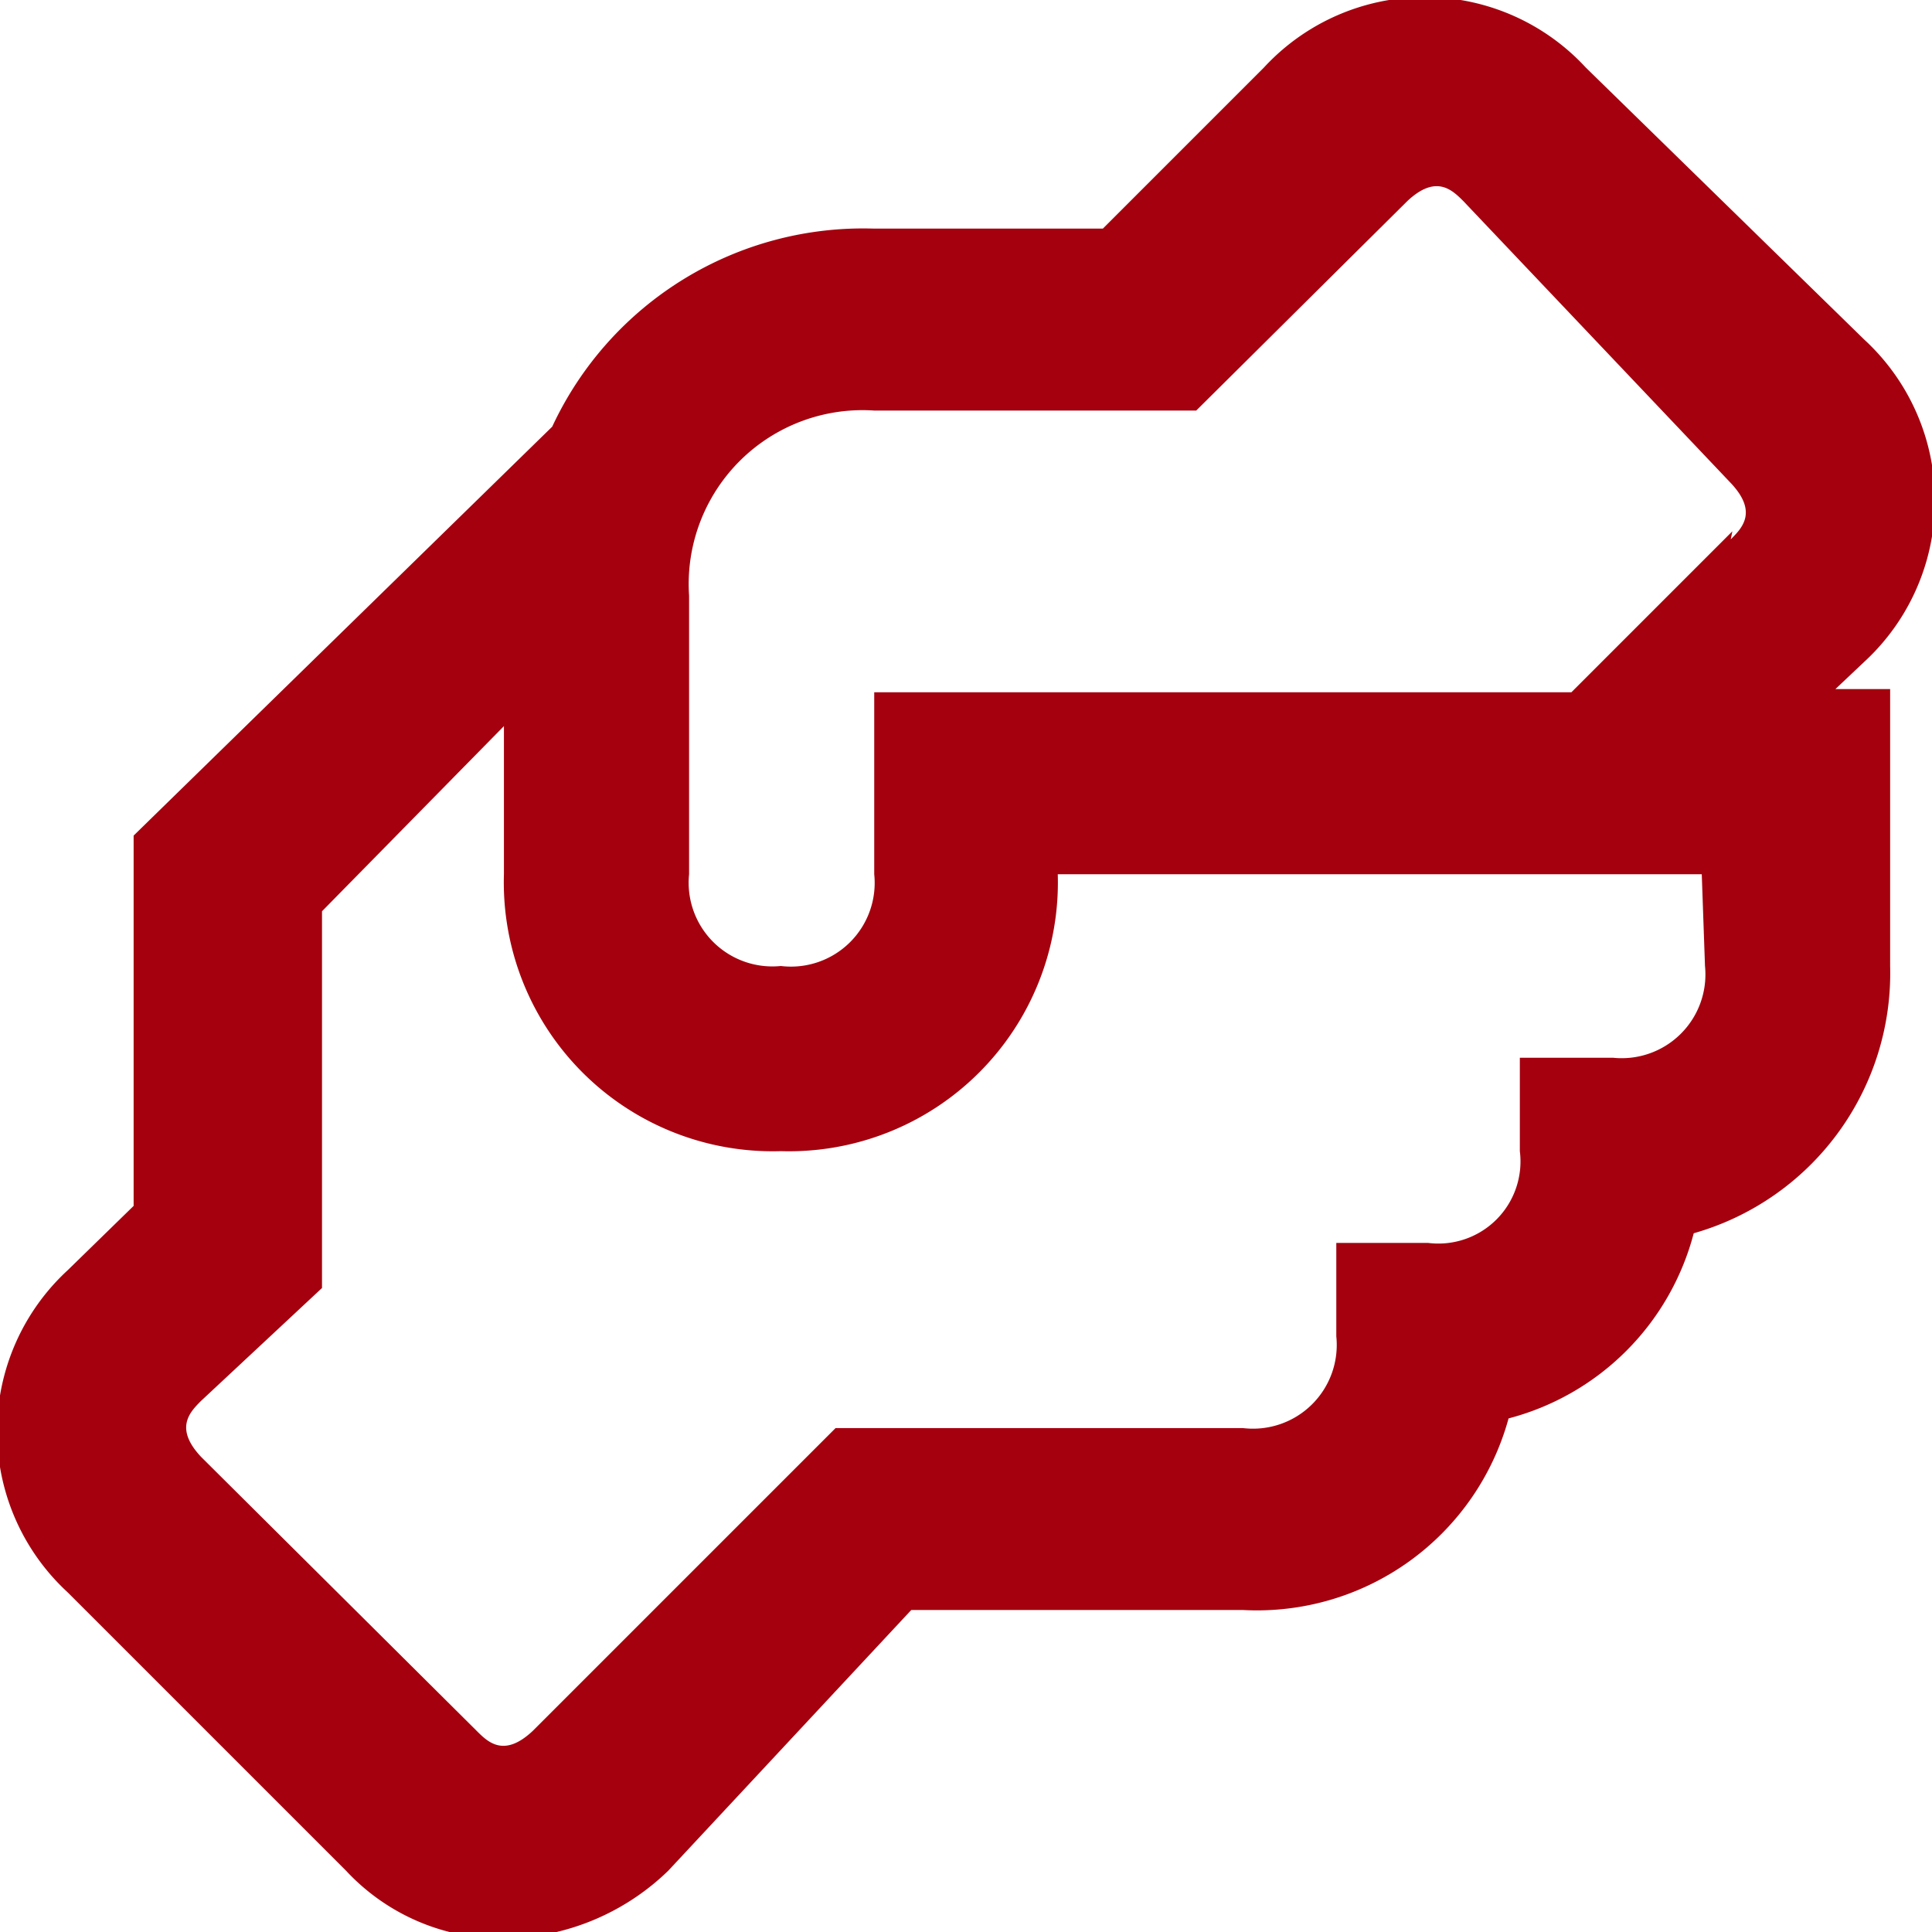
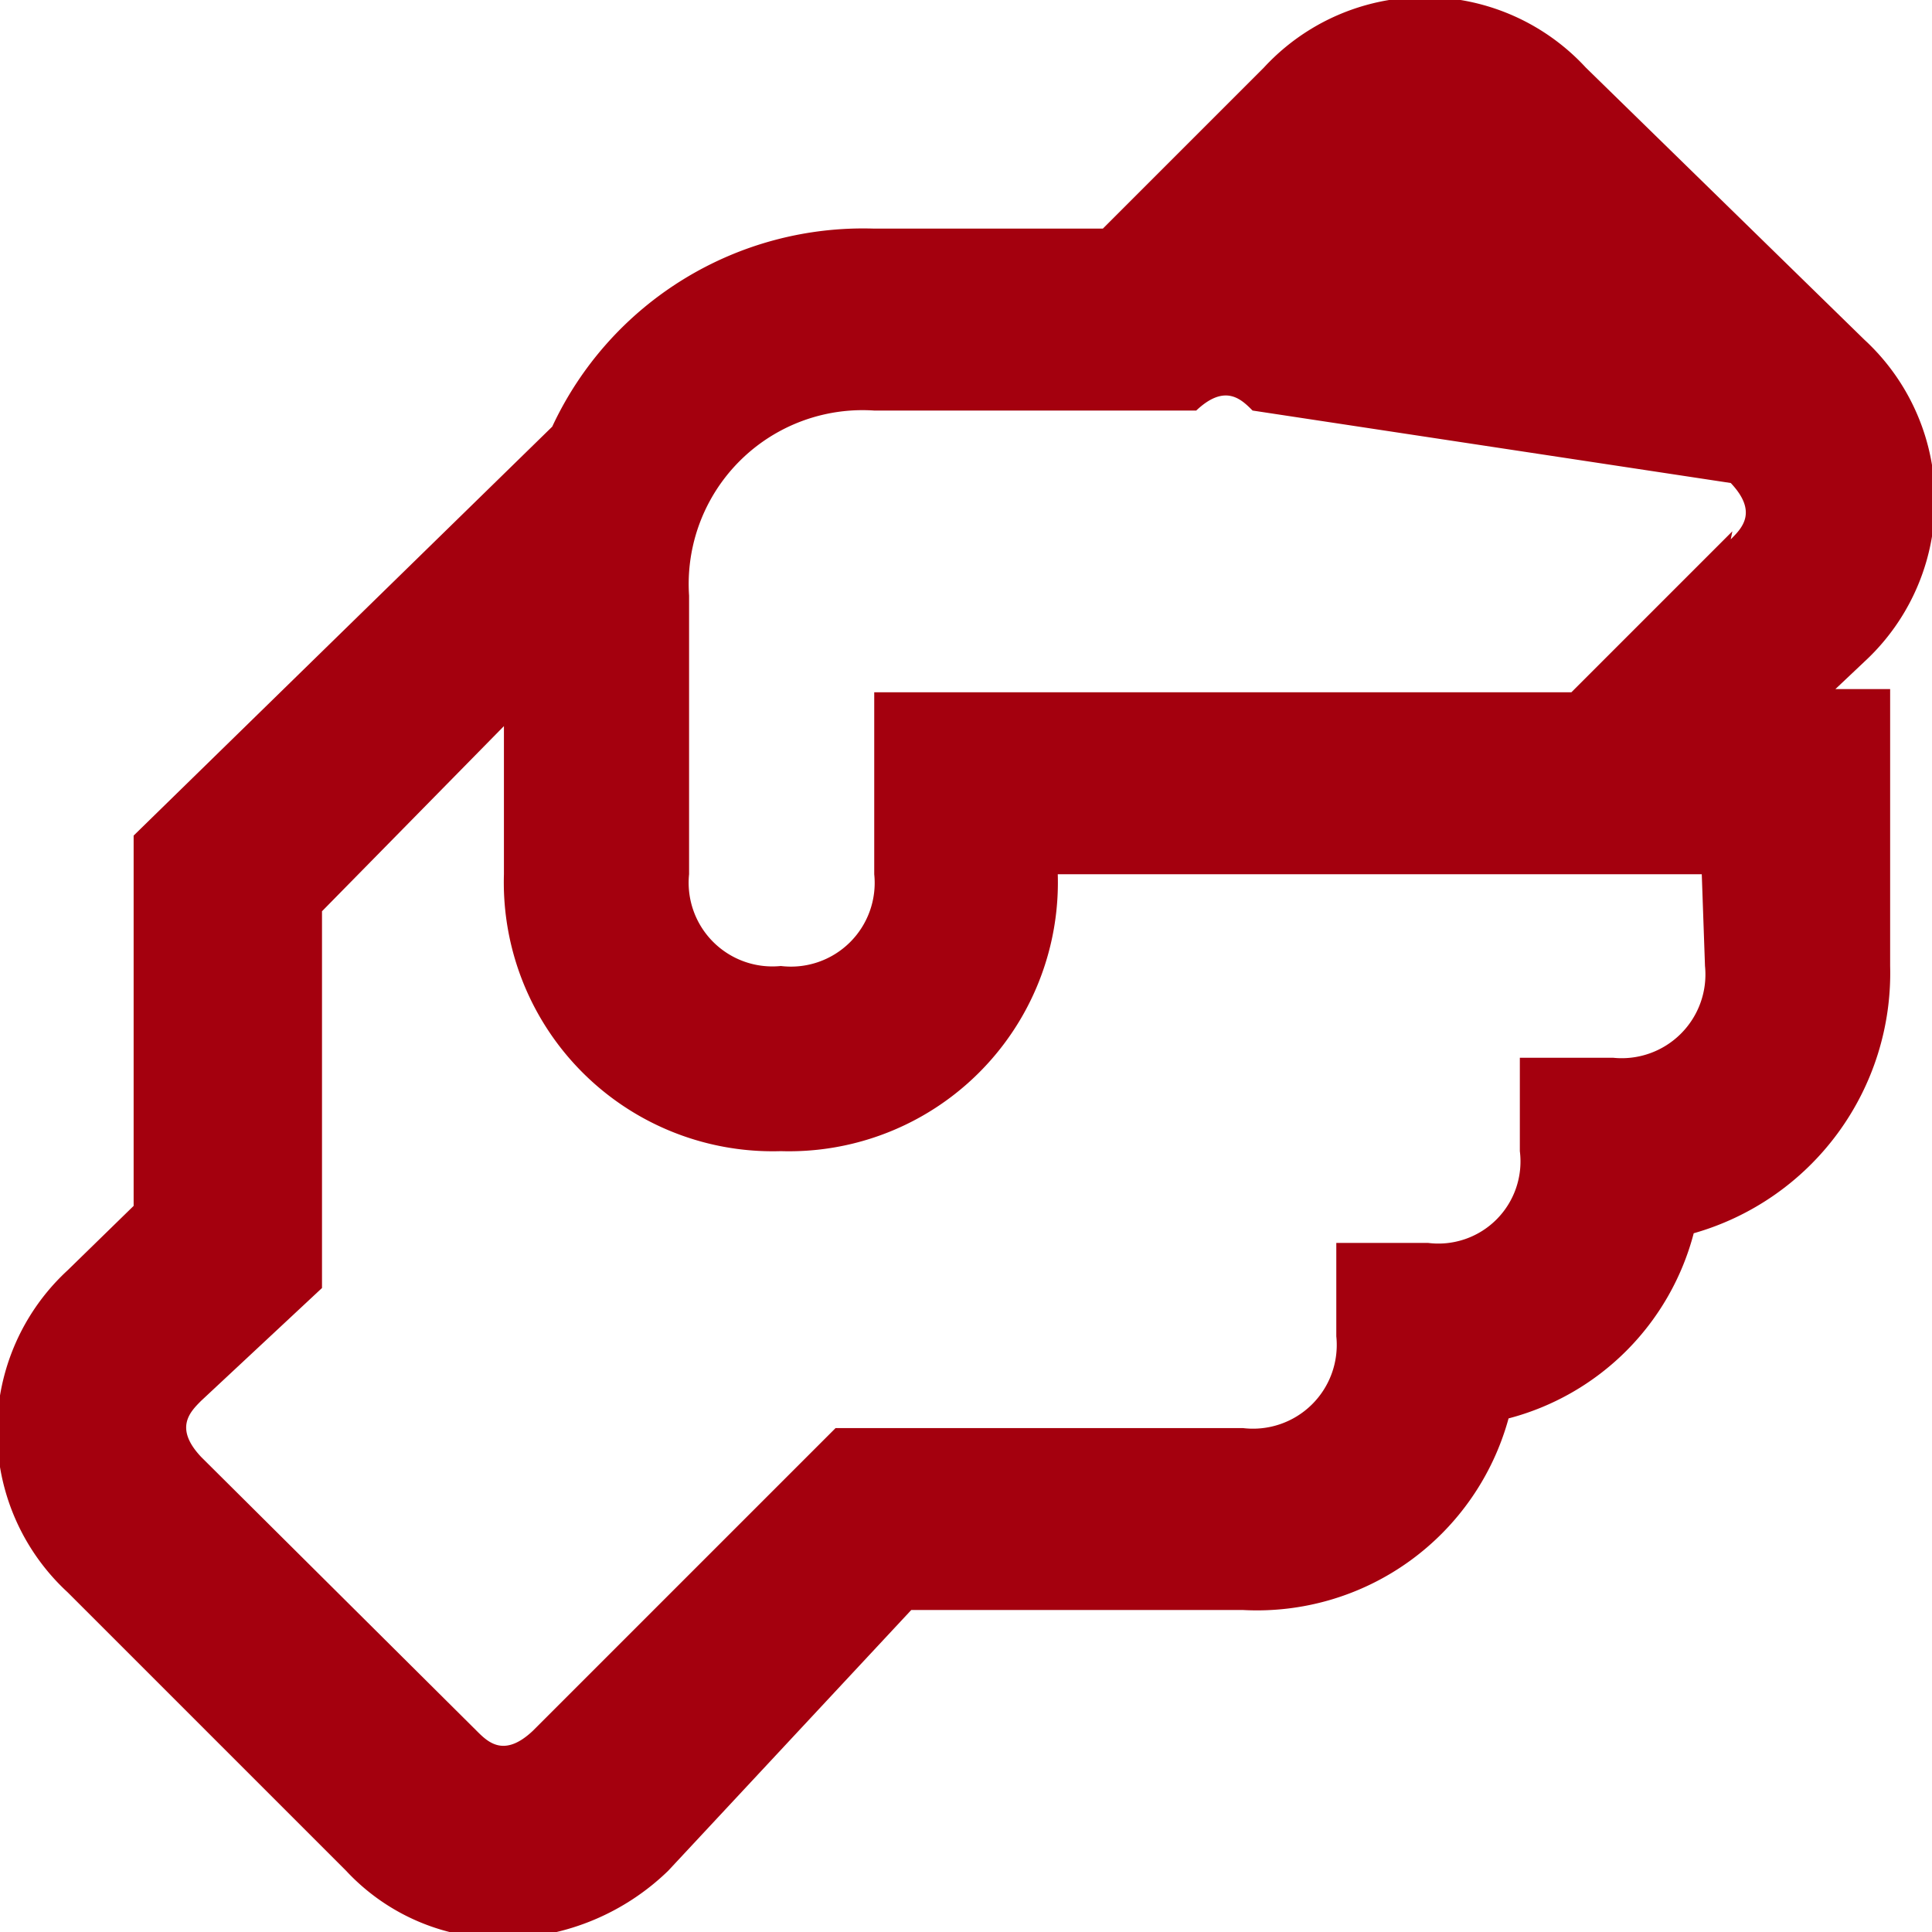
<svg xmlns="http://www.w3.org/2000/svg" id="Livello_1" data-name="Livello 1" viewBox="0 0 12 12">
  <defs>
    <style>.cls-1{fill:#a4000e;}</style>
  </defs>
  <title>mdi--help-outline</title>
-   <path class="cls-1" d="M11.58,4.11a1.36,1.36,0,0,0,0-2L9.85.42a1.36,1.36,0,0,0-2,0l-1,1H5.43a2.13,2.13,0,0,0-2,1.23L.83,5.19v2.3l-.41.4a1.36,1.36,0,0,0,0,2l1.73,1.73a1.32,1.32,0,0,0,1,.42,1.49,1.49,0,0,0,1-.42L5.66,10H7.72A1.62,1.62,0,0,0,9.37,8.81a1.61,1.61,0,0,0,1.15-1.15A1.68,1.68,0,0,0,11.74,6V4.28H11.4ZM10.59,6a.52.52,0,0,1-.57.57H9.44v.58a.51.51,0,0,1-.57.57H8.3V8.3a.52.52,0,0,1-.58.57H5.19L3.31,10.75c-.18.17-.28.07-.35,0L1.25,9.05c-.17-.18-.07-.28,0-.35L2,8V5.66L3.13,4.51v.92A1.67,1.67,0,0,0,4.85,7.15,1.67,1.67,0,0,0,6.57,5.43h4Zm.17-2.7-1,1H5.43V5.43A.52.52,0,0,1,4.85,6a.52.52,0,0,1-.57-.57V3.7A1.08,1.08,0,0,1,5.43,2.55h2l1.31-1.3c.18-.17.28-.07.35,0L10.75,3c.17.18.07.28,0,.35" transform="translate(0 0)" />
+   <path class="cls-1" d="M11.58,4.11a1.36,1.36,0,0,0,0-2L9.85.42a1.36,1.36,0,0,0-2,0l-1,1H5.43a2.13,2.13,0,0,0-2,1.23L.83,5.19v2.3l-.41.4a1.36,1.36,0,0,0,0,2l1.73,1.73a1.32,1.32,0,0,0,1,.42,1.49,1.49,0,0,0,1-.42L5.66,10H7.72A1.62,1.62,0,0,0,9.37,8.81a1.61,1.61,0,0,0,1.15-1.15A1.68,1.68,0,0,0,11.74,6V4.28H11.4ZM10.59,6a.52.52,0,0,1-.57.57H9.44v.58a.51.51,0,0,1-.57.57H8.3V8.3a.52.52,0,0,1-.58.57H5.19L3.31,10.75c-.18.17-.28.07-.35,0L1.25,9.05c-.17-.18-.07-.28,0-.35L2,8V5.66L3.13,4.51v.92A1.67,1.67,0,0,0,4.85,7.15,1.67,1.67,0,0,0,6.57,5.43h4Zm.17-2.7-1,1H5.43V5.43A.52.52,0,0,1,4.85,6a.52.52,0,0,1-.57-.57V3.7A1.08,1.08,0,0,1,5.43,2.55h2c.18-.17.28-.07.35,0L10.75,3c.17.18.07.28,0,.35" transform="translate(0 0)" />
</svg>